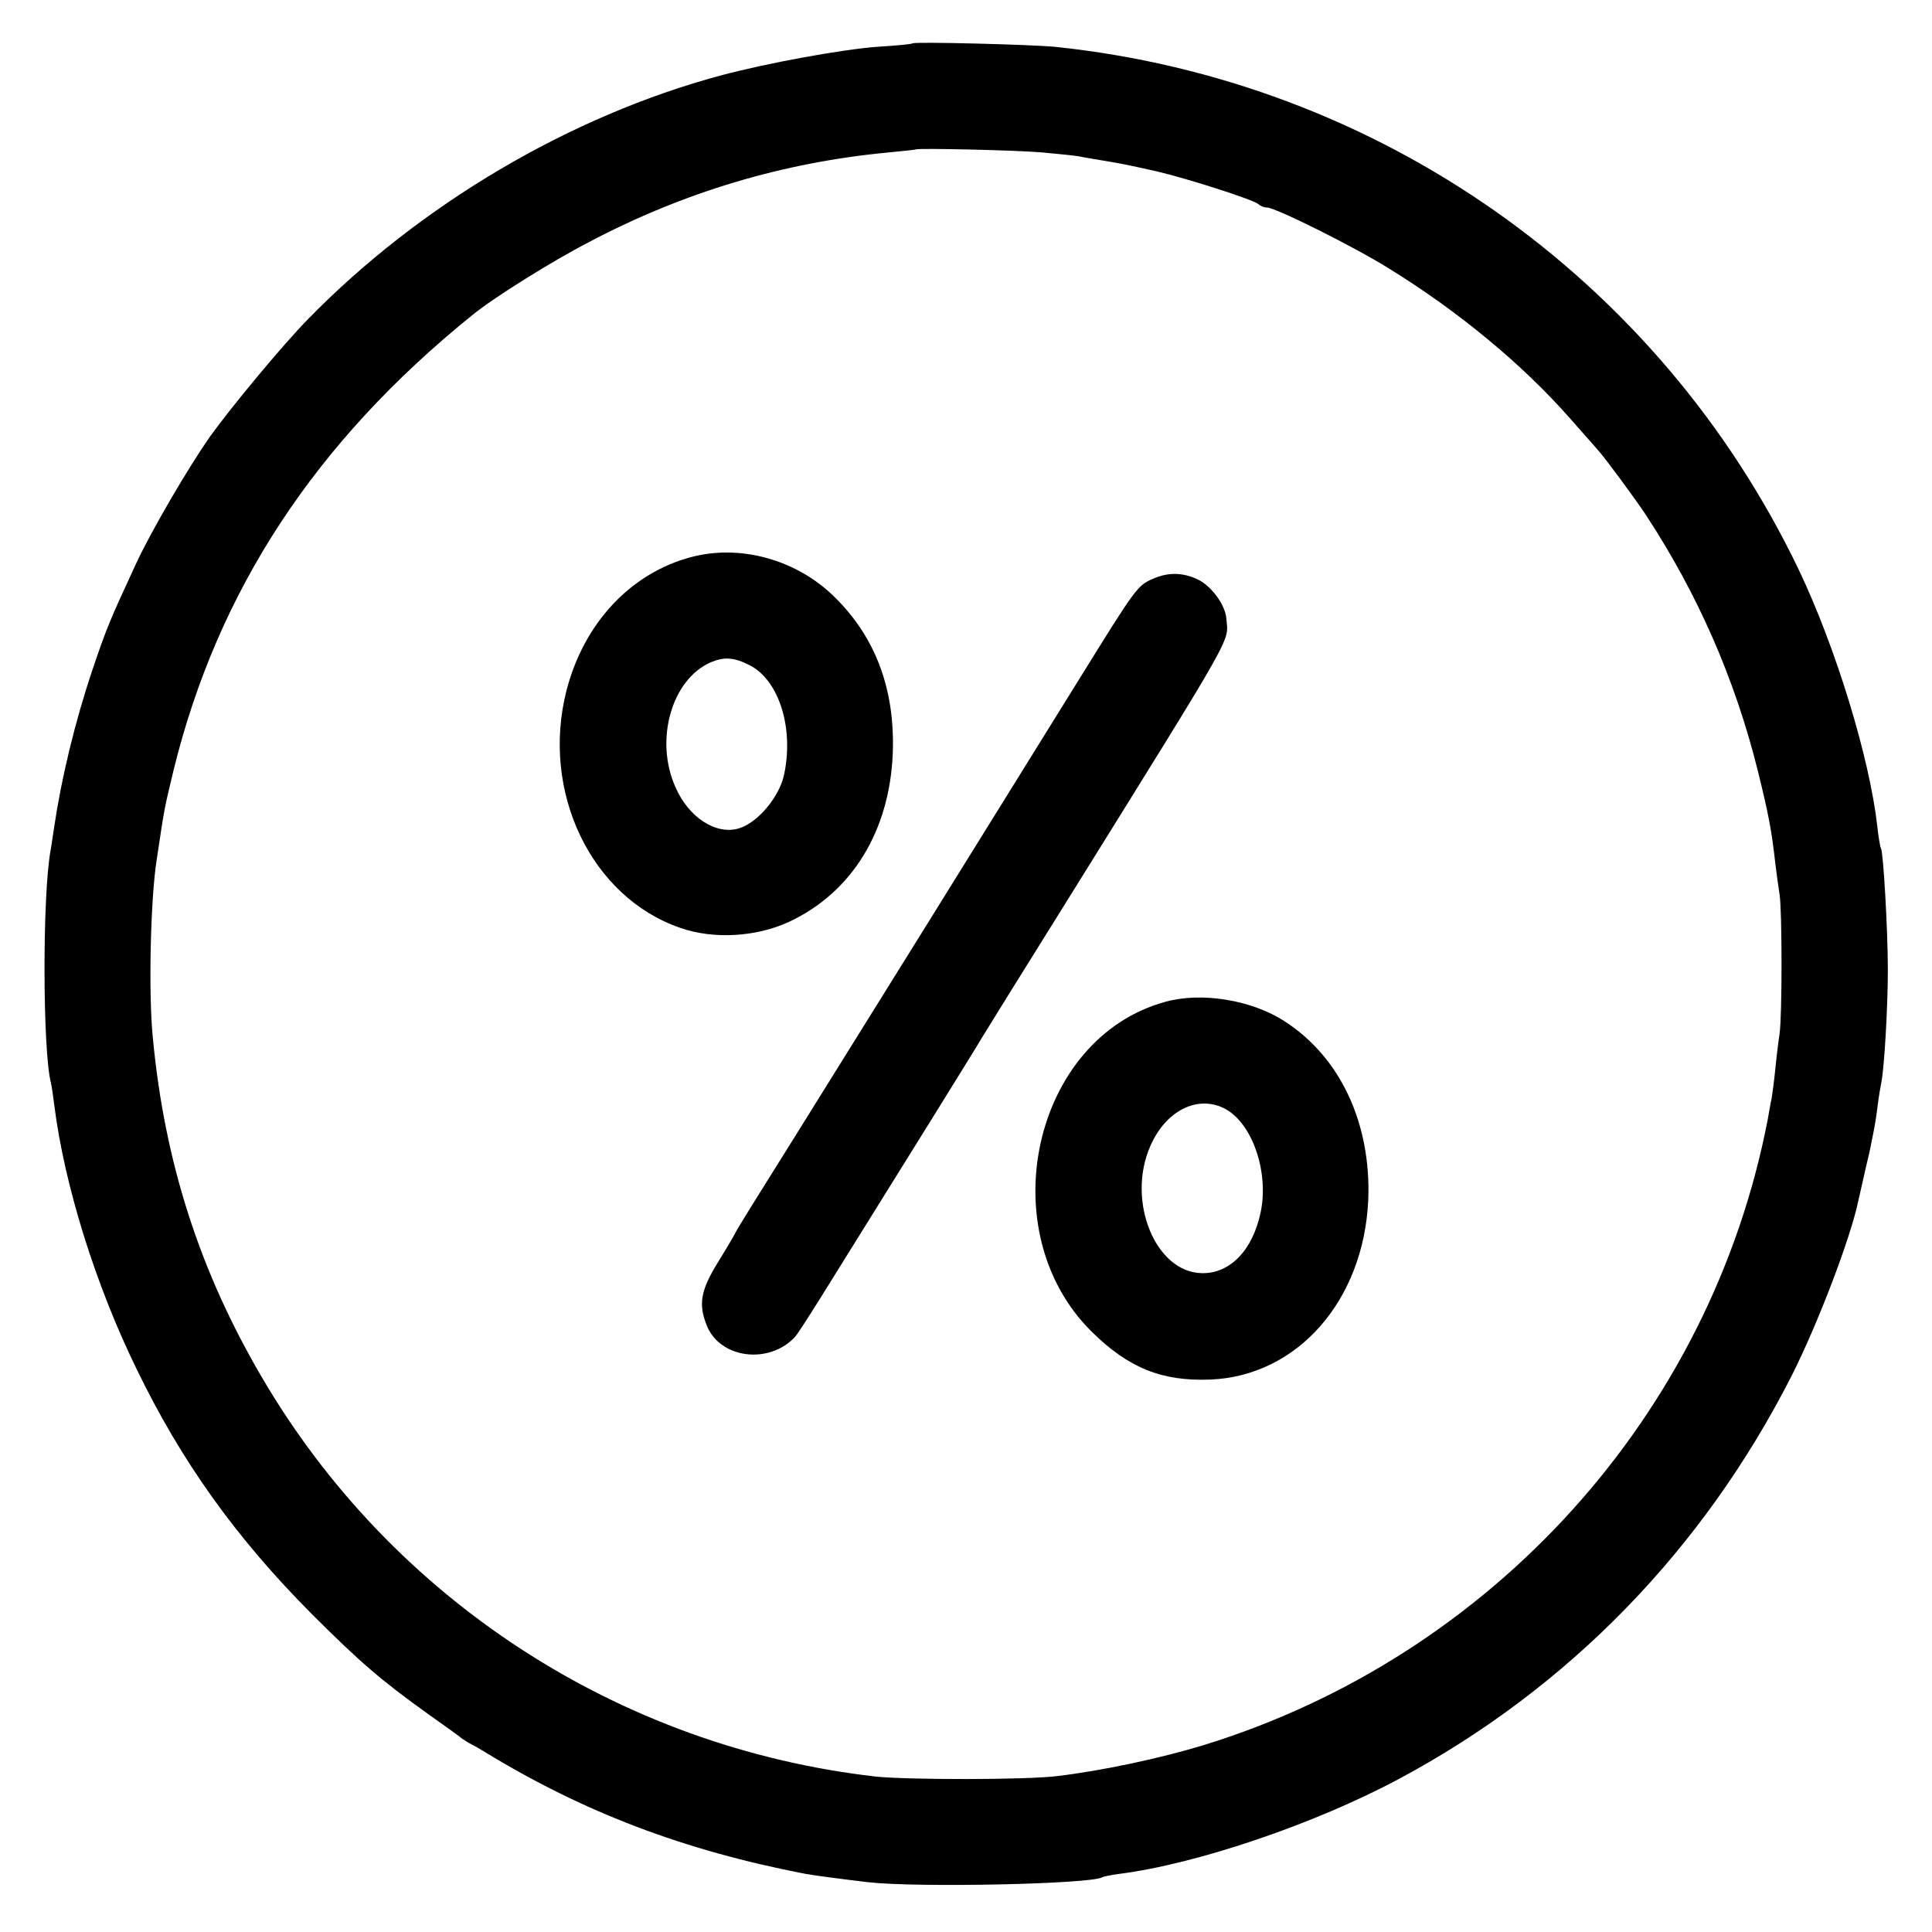
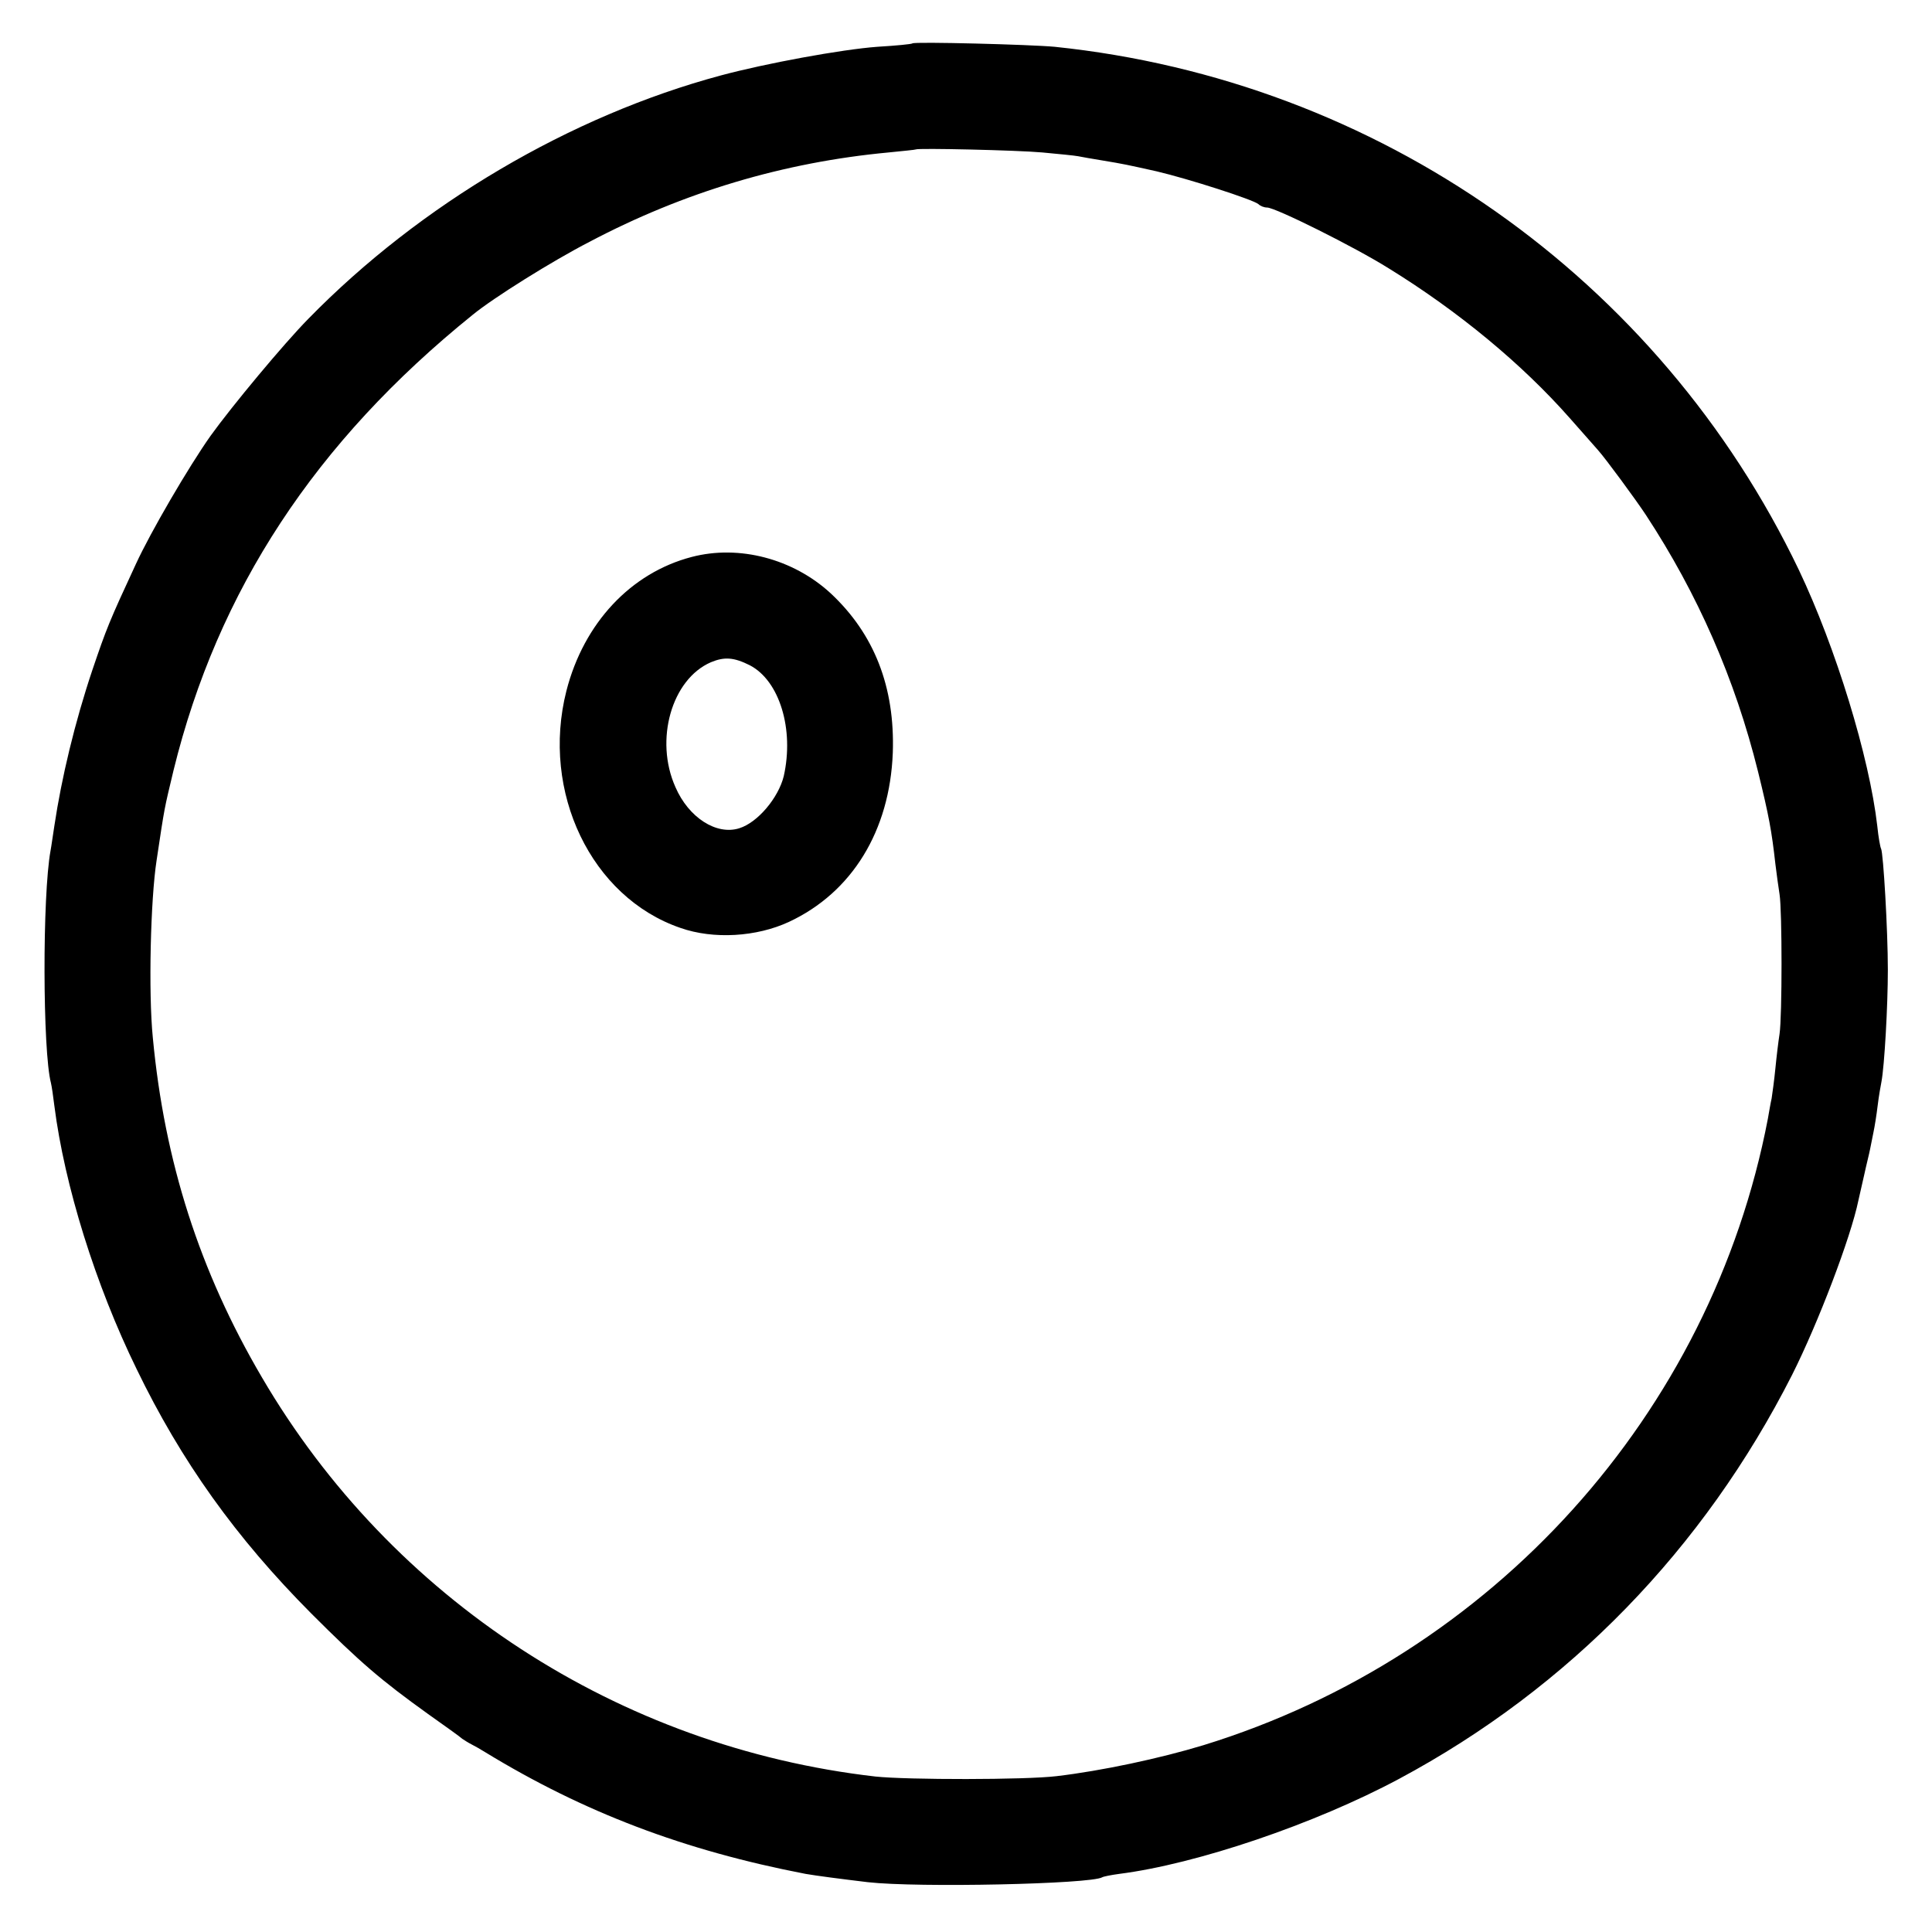
<svg xmlns="http://www.w3.org/2000/svg" version="1.0" width="512pt" height="512pt" viewBox="0 0 512 512" preserveAspectRatio="xMidYMid meet">
  <g transform="translate(0,512) scale(0.1,-0.1)" fill="#000000" stroke="none">
    <path d="M2418 5005 c-2 -2 -43 -6 -93 -9 -95 -7 -296 -44 -415 -76 -398 -107 -796 -341 -1093 -645 -65 -66 -203 -232 -259 -310 -58 -82 -159 -255 -198 -340 -71 -153 -78 -171 -115 -280 -47 -140 -82 -287 -101 -414 -4 -25 -8 -55 -10 -65 -22 -120 -21 -532 1 -616 2 -8 6 -35 9 -60 27 -212 109 -475 218 -698 118 -244 263 -447 463 -648 130 -130 185 -177 309 -266 45 -32 86 -61 91 -66 6 -4 17 -11 25 -15 8 -4 24 -13 35 -20 262 -160 528 -261 850 -323 29 -5 90 -13 165 -22 133 -15 591 -5 621 13 3 2 23 6 45 9 205 26 518 132 742 252 450 241 807 609 1041 1070 69 137 156 365 176 463 2 9 9 39 15 66 6 28 14 59 16 70 2 11 6 31 9 45 3 14 8 45 11 70 3 25 8 53 10 63 8 42 17 201 17 297 0 105 -12 310 -18 321 -2 3 -7 30 -10 60 -21 183 -110 473 -208 679 -371 774 -1115 1297 -1972 1386 -64 6 -372 14 -377 9z m344 -289 c42 -4 85 -8 95 -10 10 -2 38 -7 63 -11 60 -10 64 -11 145 -29 85 -20 256 -75 270 -87 5 -5 15 -9 23 -9 22 0 231 -104 322 -161 185 -114 354 -254 480 -397 36 -41 70 -79 75 -85 19 -21 100 -131 127 -172 137 -209 236 -434 297 -680 29 -118 36 -156 46 -245 3 -25 8 -61 11 -80 7 -44 7 -323 0 -370 -3 -19 -8 -60 -11 -91 -3 -31 -8 -67 -10 -80 -3 -13 -7 -37 -10 -54 -150 -782 -729 -1424 -1496 -1660 -115 -35 -270 -68 -389 -82 -83 -10 -395 -10 -480 -1 -680 78 -1282 470 -1626 1058 -165 281 -258 571 -289 900 -12 120 -6 367 10 470 22 147 20 134 45 239 117 476 375 870 793 1207 55 45 210 142 309 193 250 132 515 211 793 237 39 4 71 7 72 8 5 4 269 -2 335 -8z" />
    <path d="M1833 3644 c-161 -42 -286 -175 -332 -355 -68 -268 66 -547 302 -628 88 -31 202 -24 288 16 167 78 267 241 275 448 6 174 -49 315 -165 423 -99 91 -242 129 -368 96z m154 -287 c79 -41 118 -170 90 -294 -14 -57 -69 -123 -118 -138 -60 -19 -134 28 -169 109 -56 125 -10 286 94 331 36 15 61 13 103 -8z" />
-     <path d="M3055 3586 c-41 -18 -45 -24 -192 -261 -228 -368 -591 -952 -752 -1210 -86 -137 -158 -253 -160 -258 -2 -5 -23 -41 -47 -80 -48 -77 -54 -114 -30 -172 36 -85 162 -101 231 -30 6 5 35 51 66 100 241 387 417 670 430 693 9 15 110 178 225 362 457 735 429 686 424 750 -2 36 -40 88 -77 105 -38 18 -78 19 -118 1z" />
-     <path d="M3088 2465 c-351 -96 -464 -608 -195 -874 97 -96 186 -132 314 -127 231 9 407 209 419 476 8 203 -74 378 -221 473 -87 57 -221 79 -317 52z m168 -289 c67 -45 106 -166 85 -268 -21 -101 -81 -163 -155 -162 -124 1 -202 192 -137 338 43 98 134 139 207 92z" />
+     <path d="M3055 3586 z" />
  </g>
</svg>